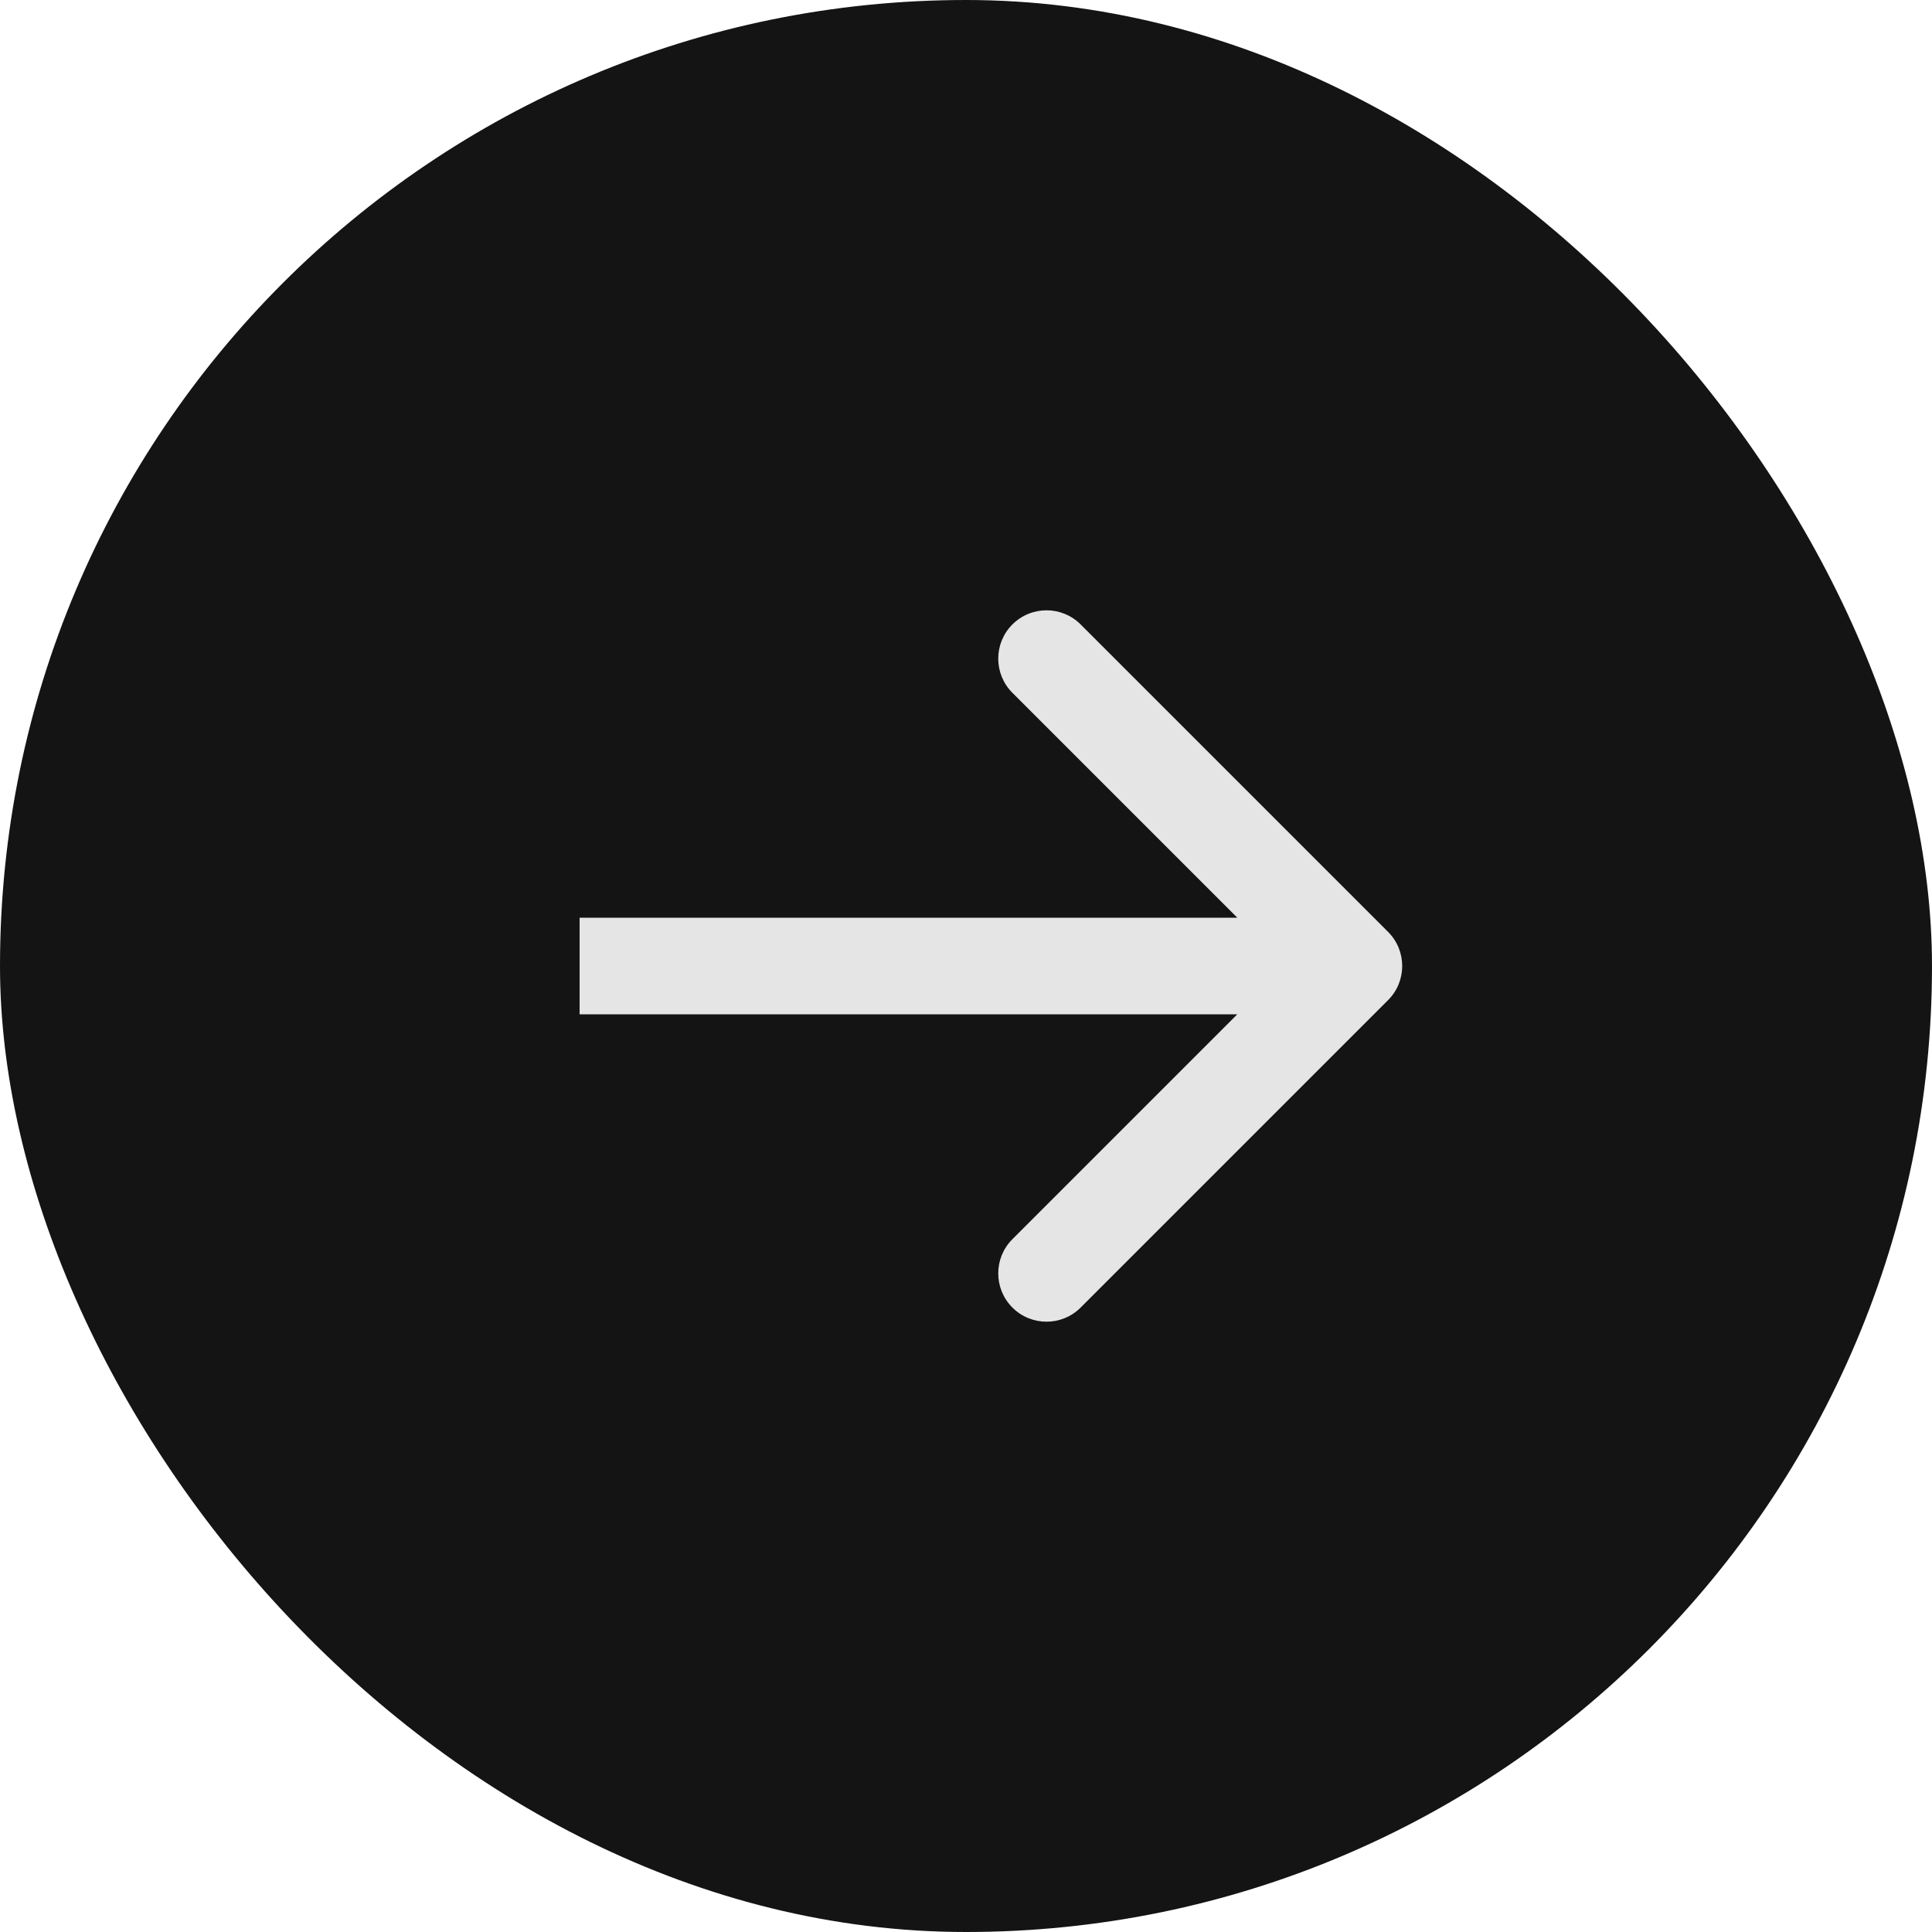
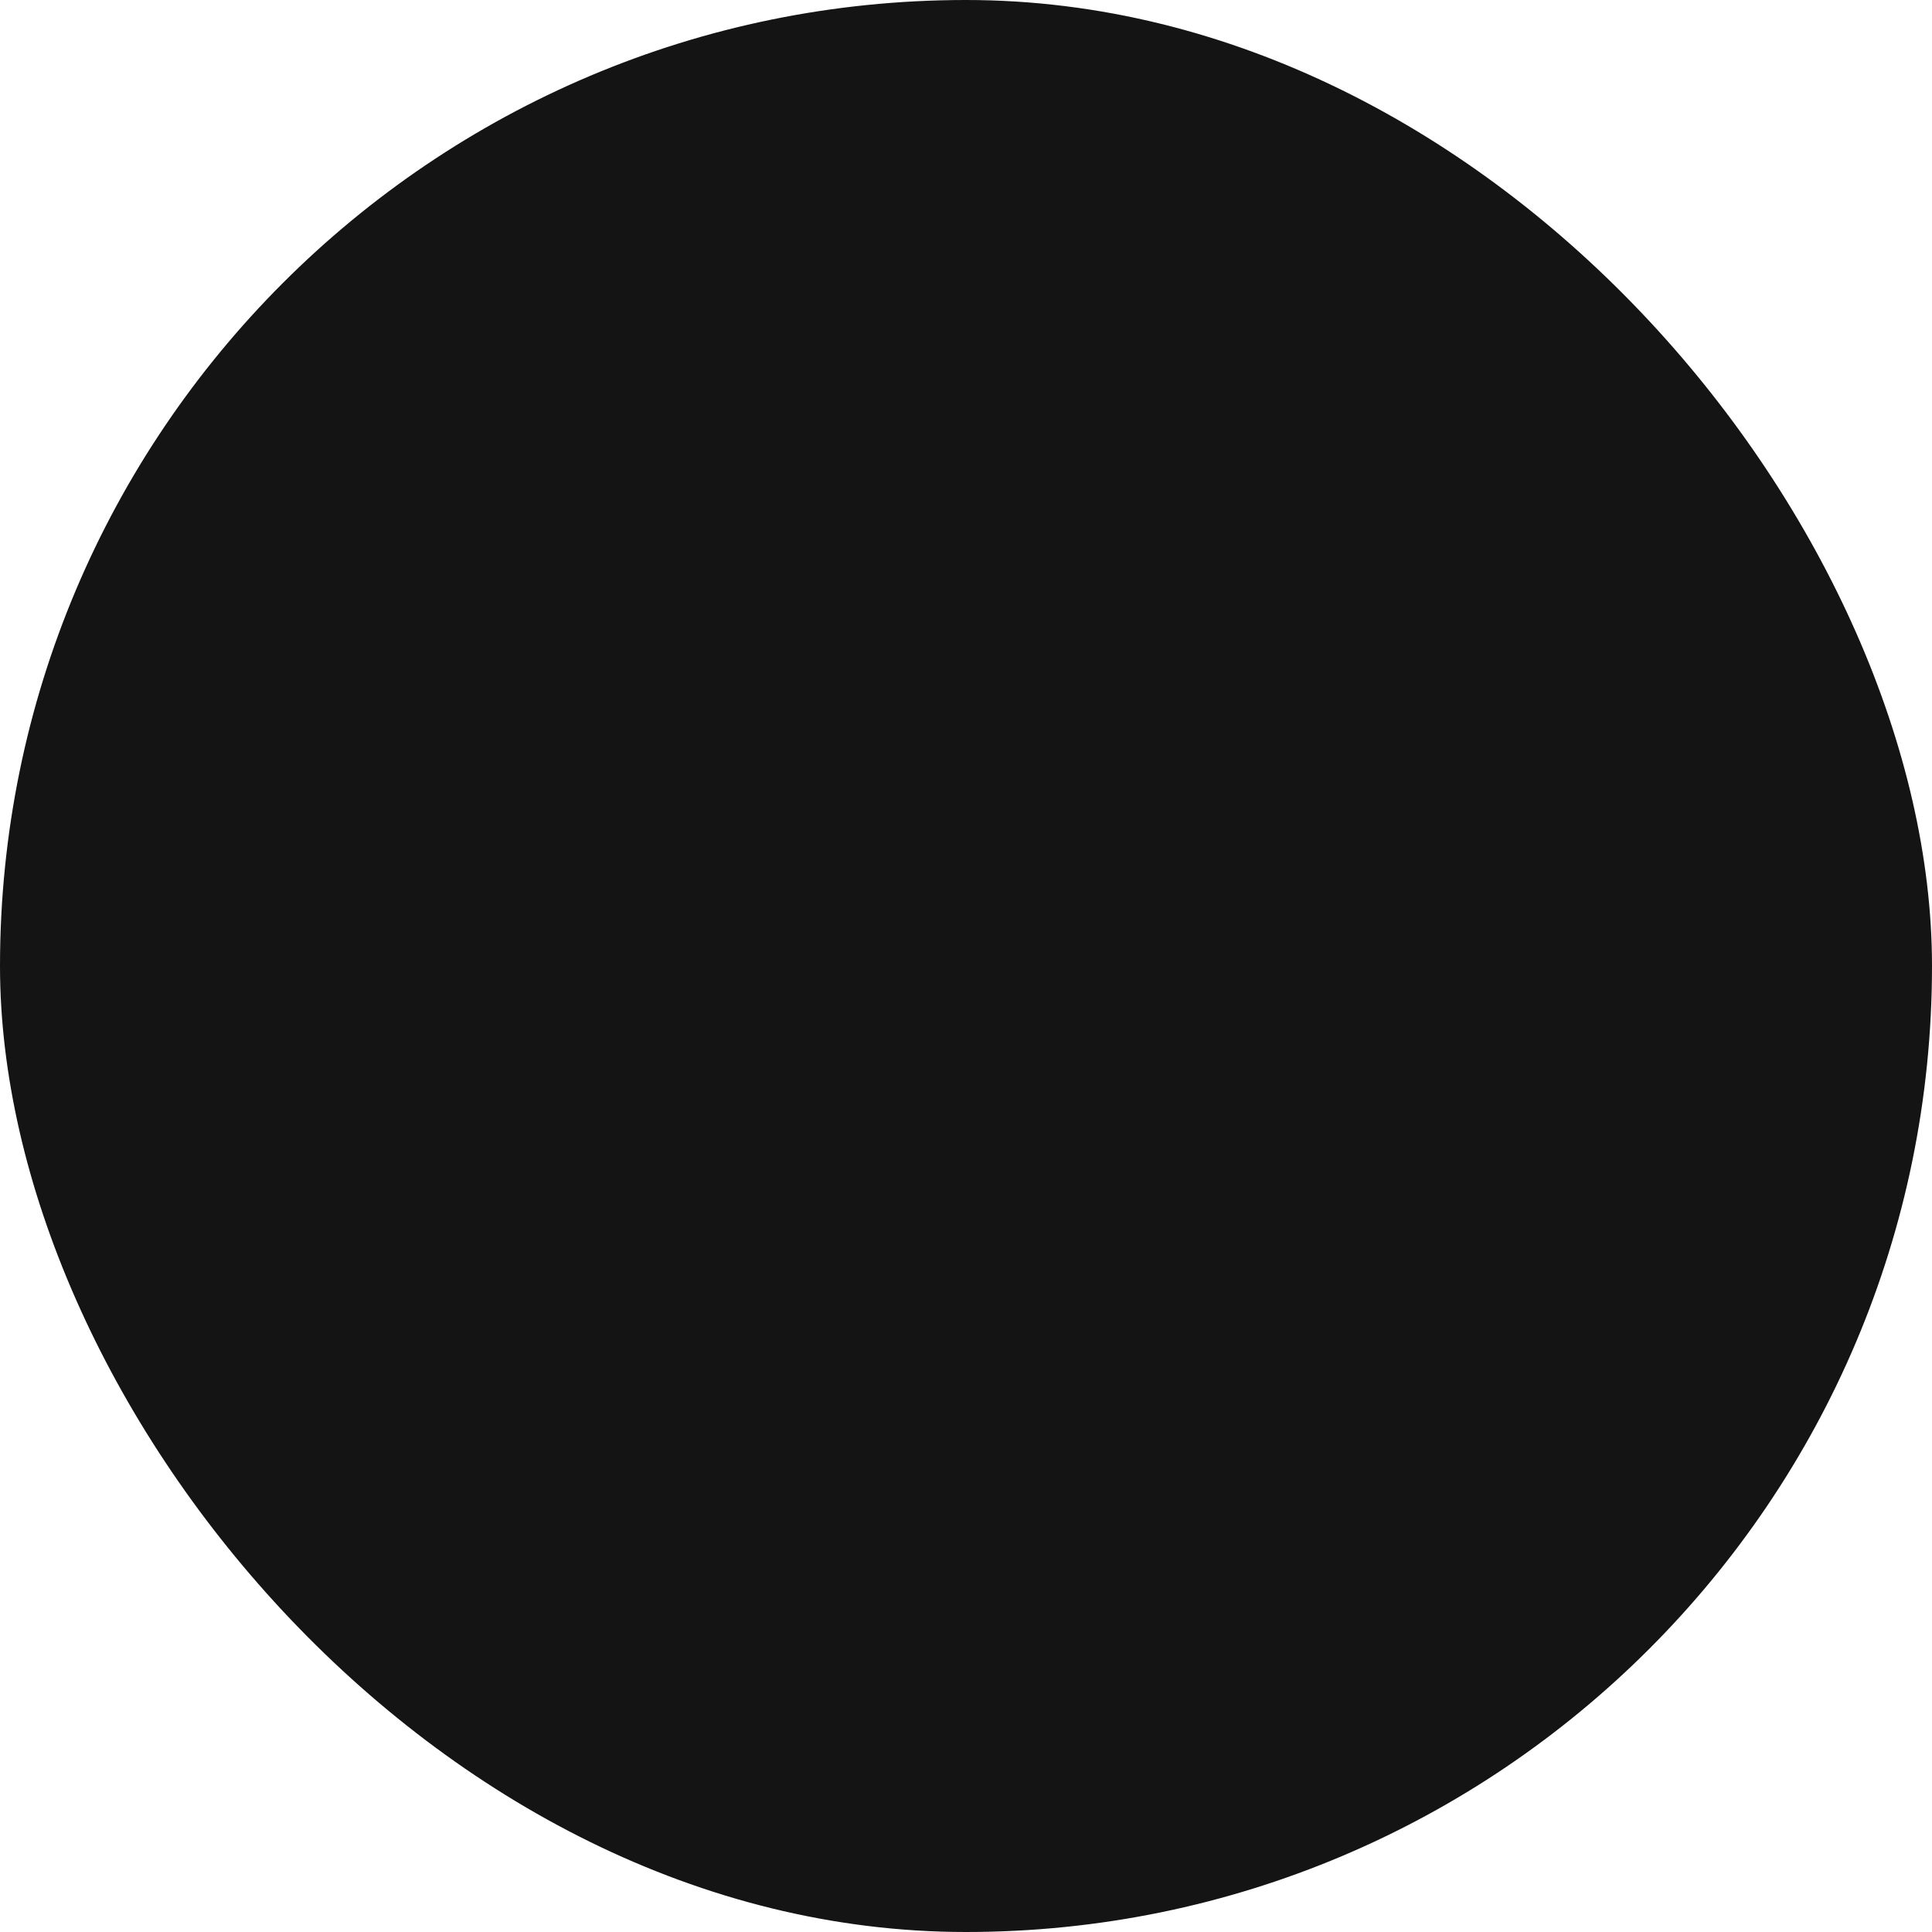
<svg xmlns="http://www.w3.org/2000/svg" width="40" height="40" viewBox="0 0 40 40" fill="none">
  <rect width="40" height="40" rx="20" fill="#141414" />
-   <path d="M28.738 20.707C29.129 20.317 29.129 19.683 28.738 19.293L22.374 12.929C21.984 12.538 21.351 12.538 20.96 12.929C20.57 13.319 20.57 13.953 20.96 14.343L26.617 20L20.96 25.657C20.57 26.047 20.57 26.68 20.96 27.071C21.351 27.462 21.984 27.462 22.374 27.071L28.738 20.707ZM12 20V21H28.031V20V19H12V20Z" fill="#E5E5E5" />
</svg>